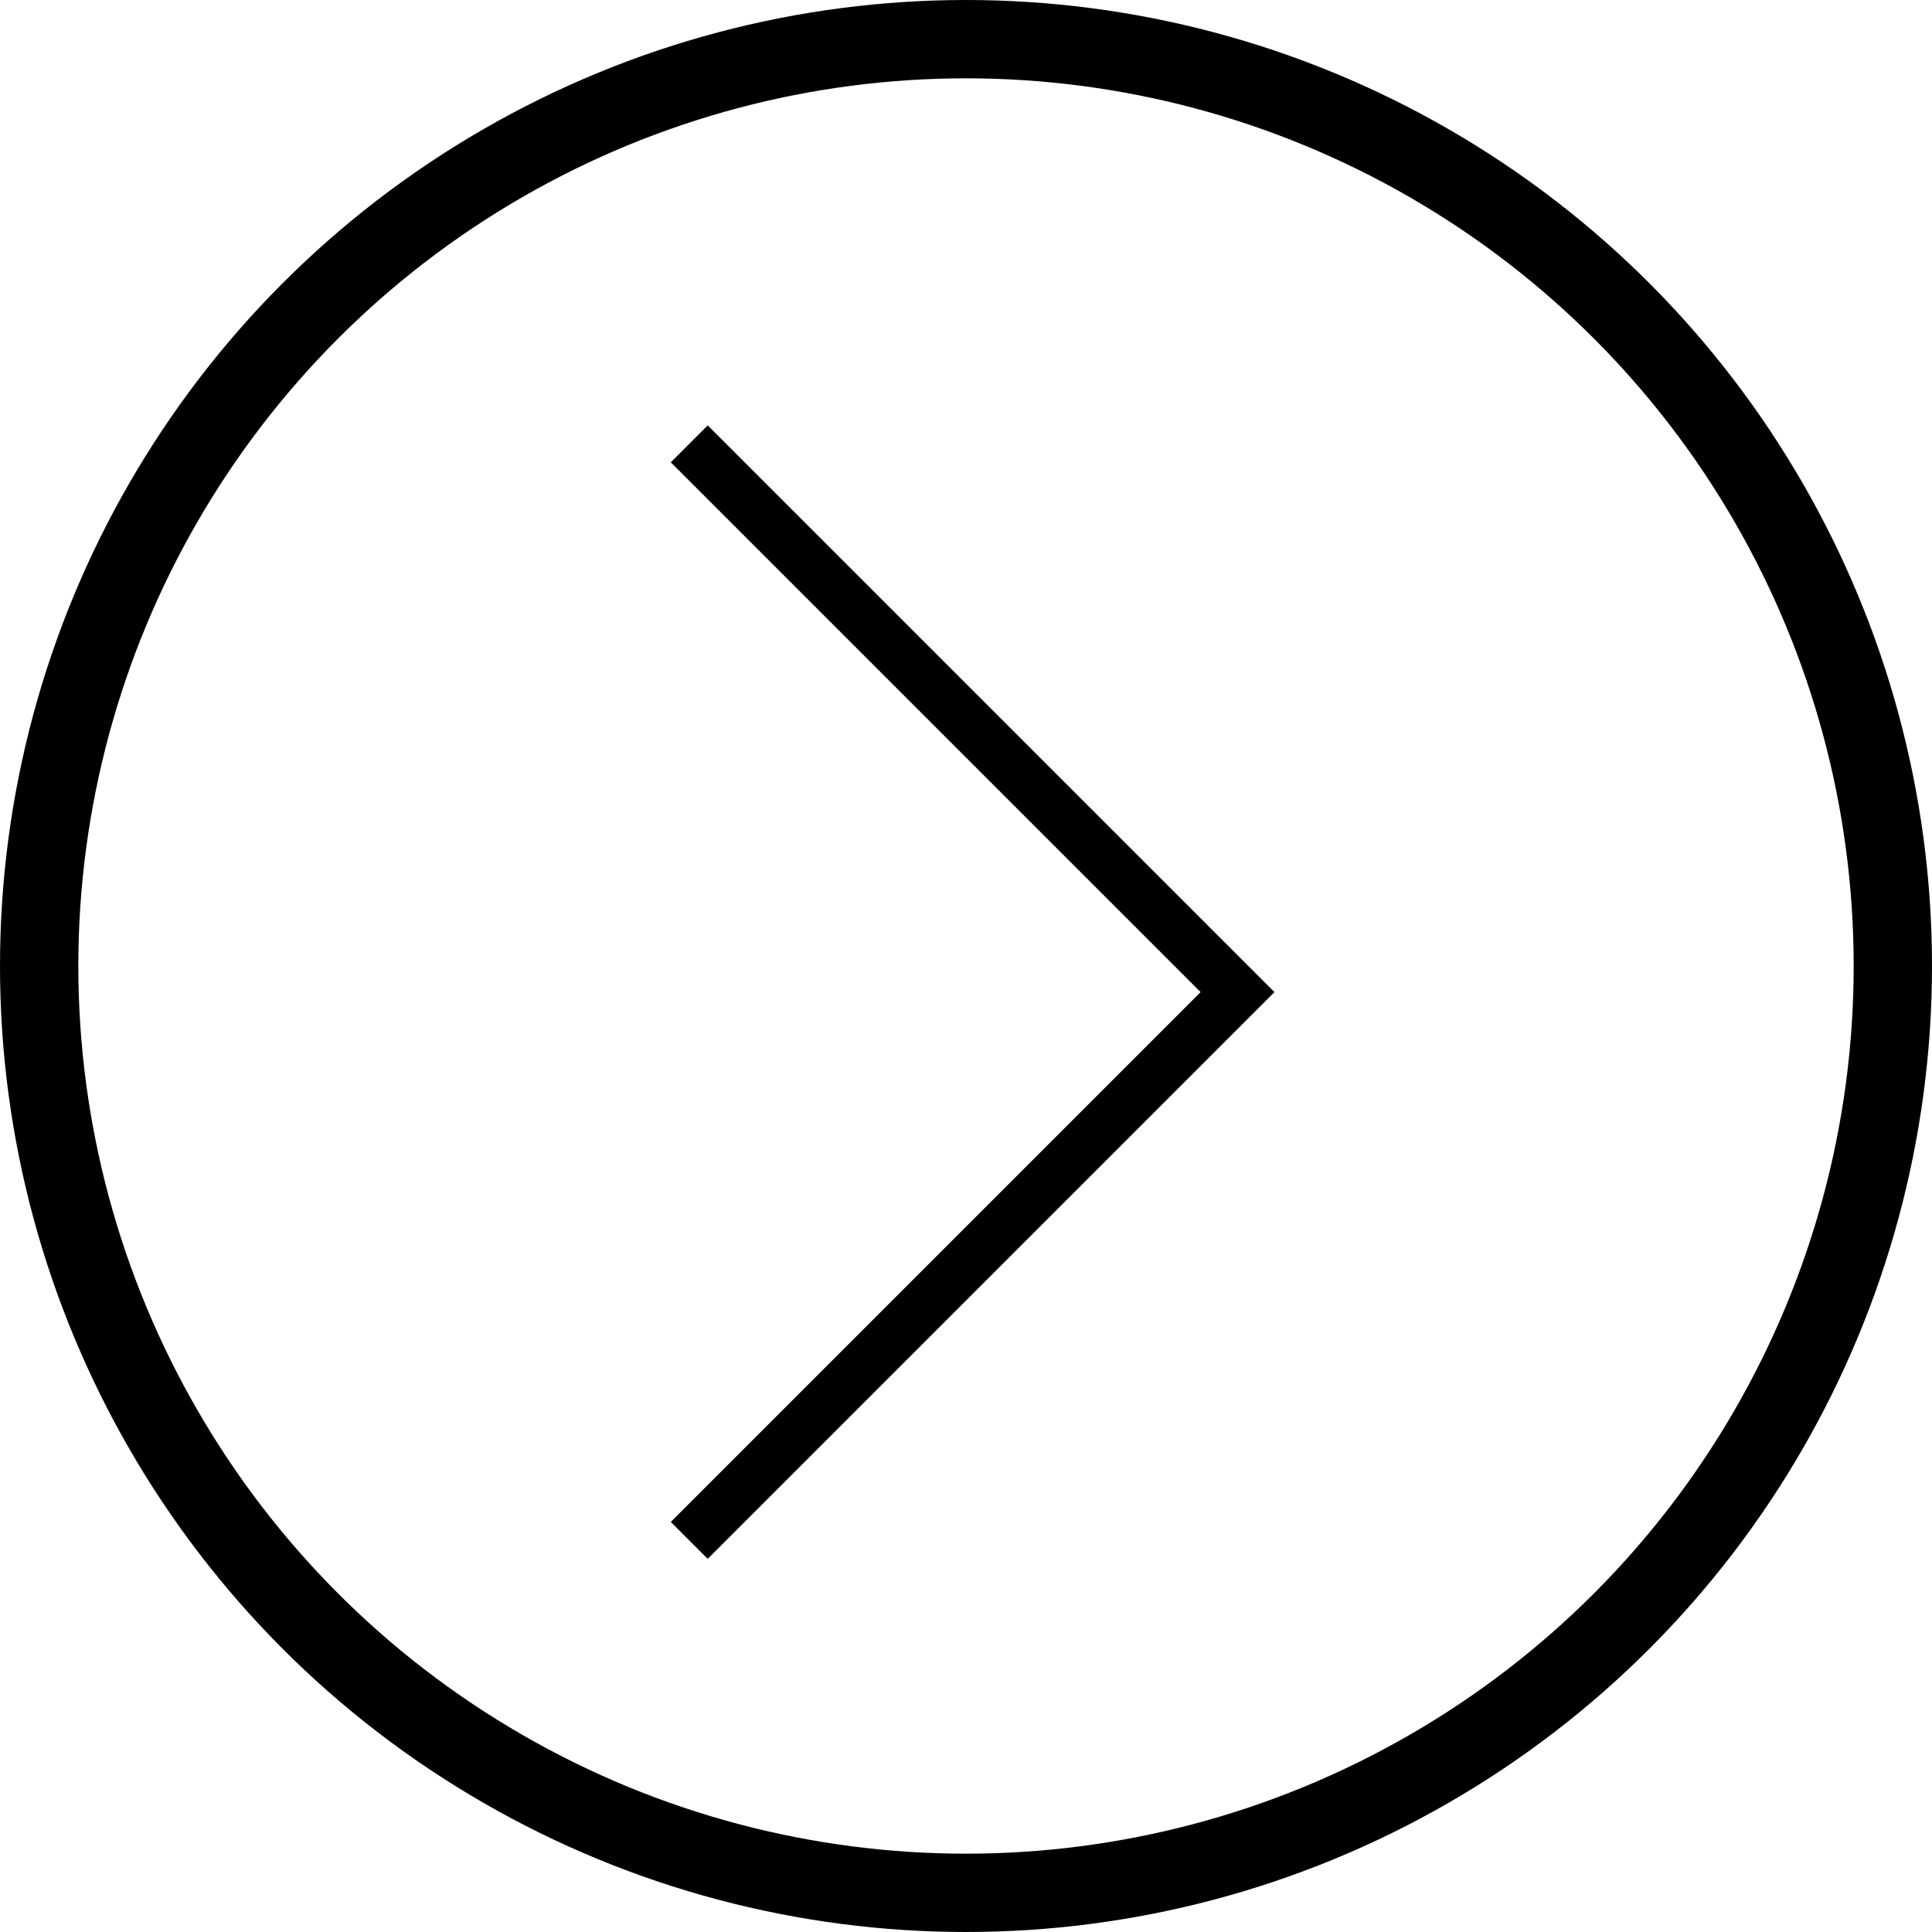
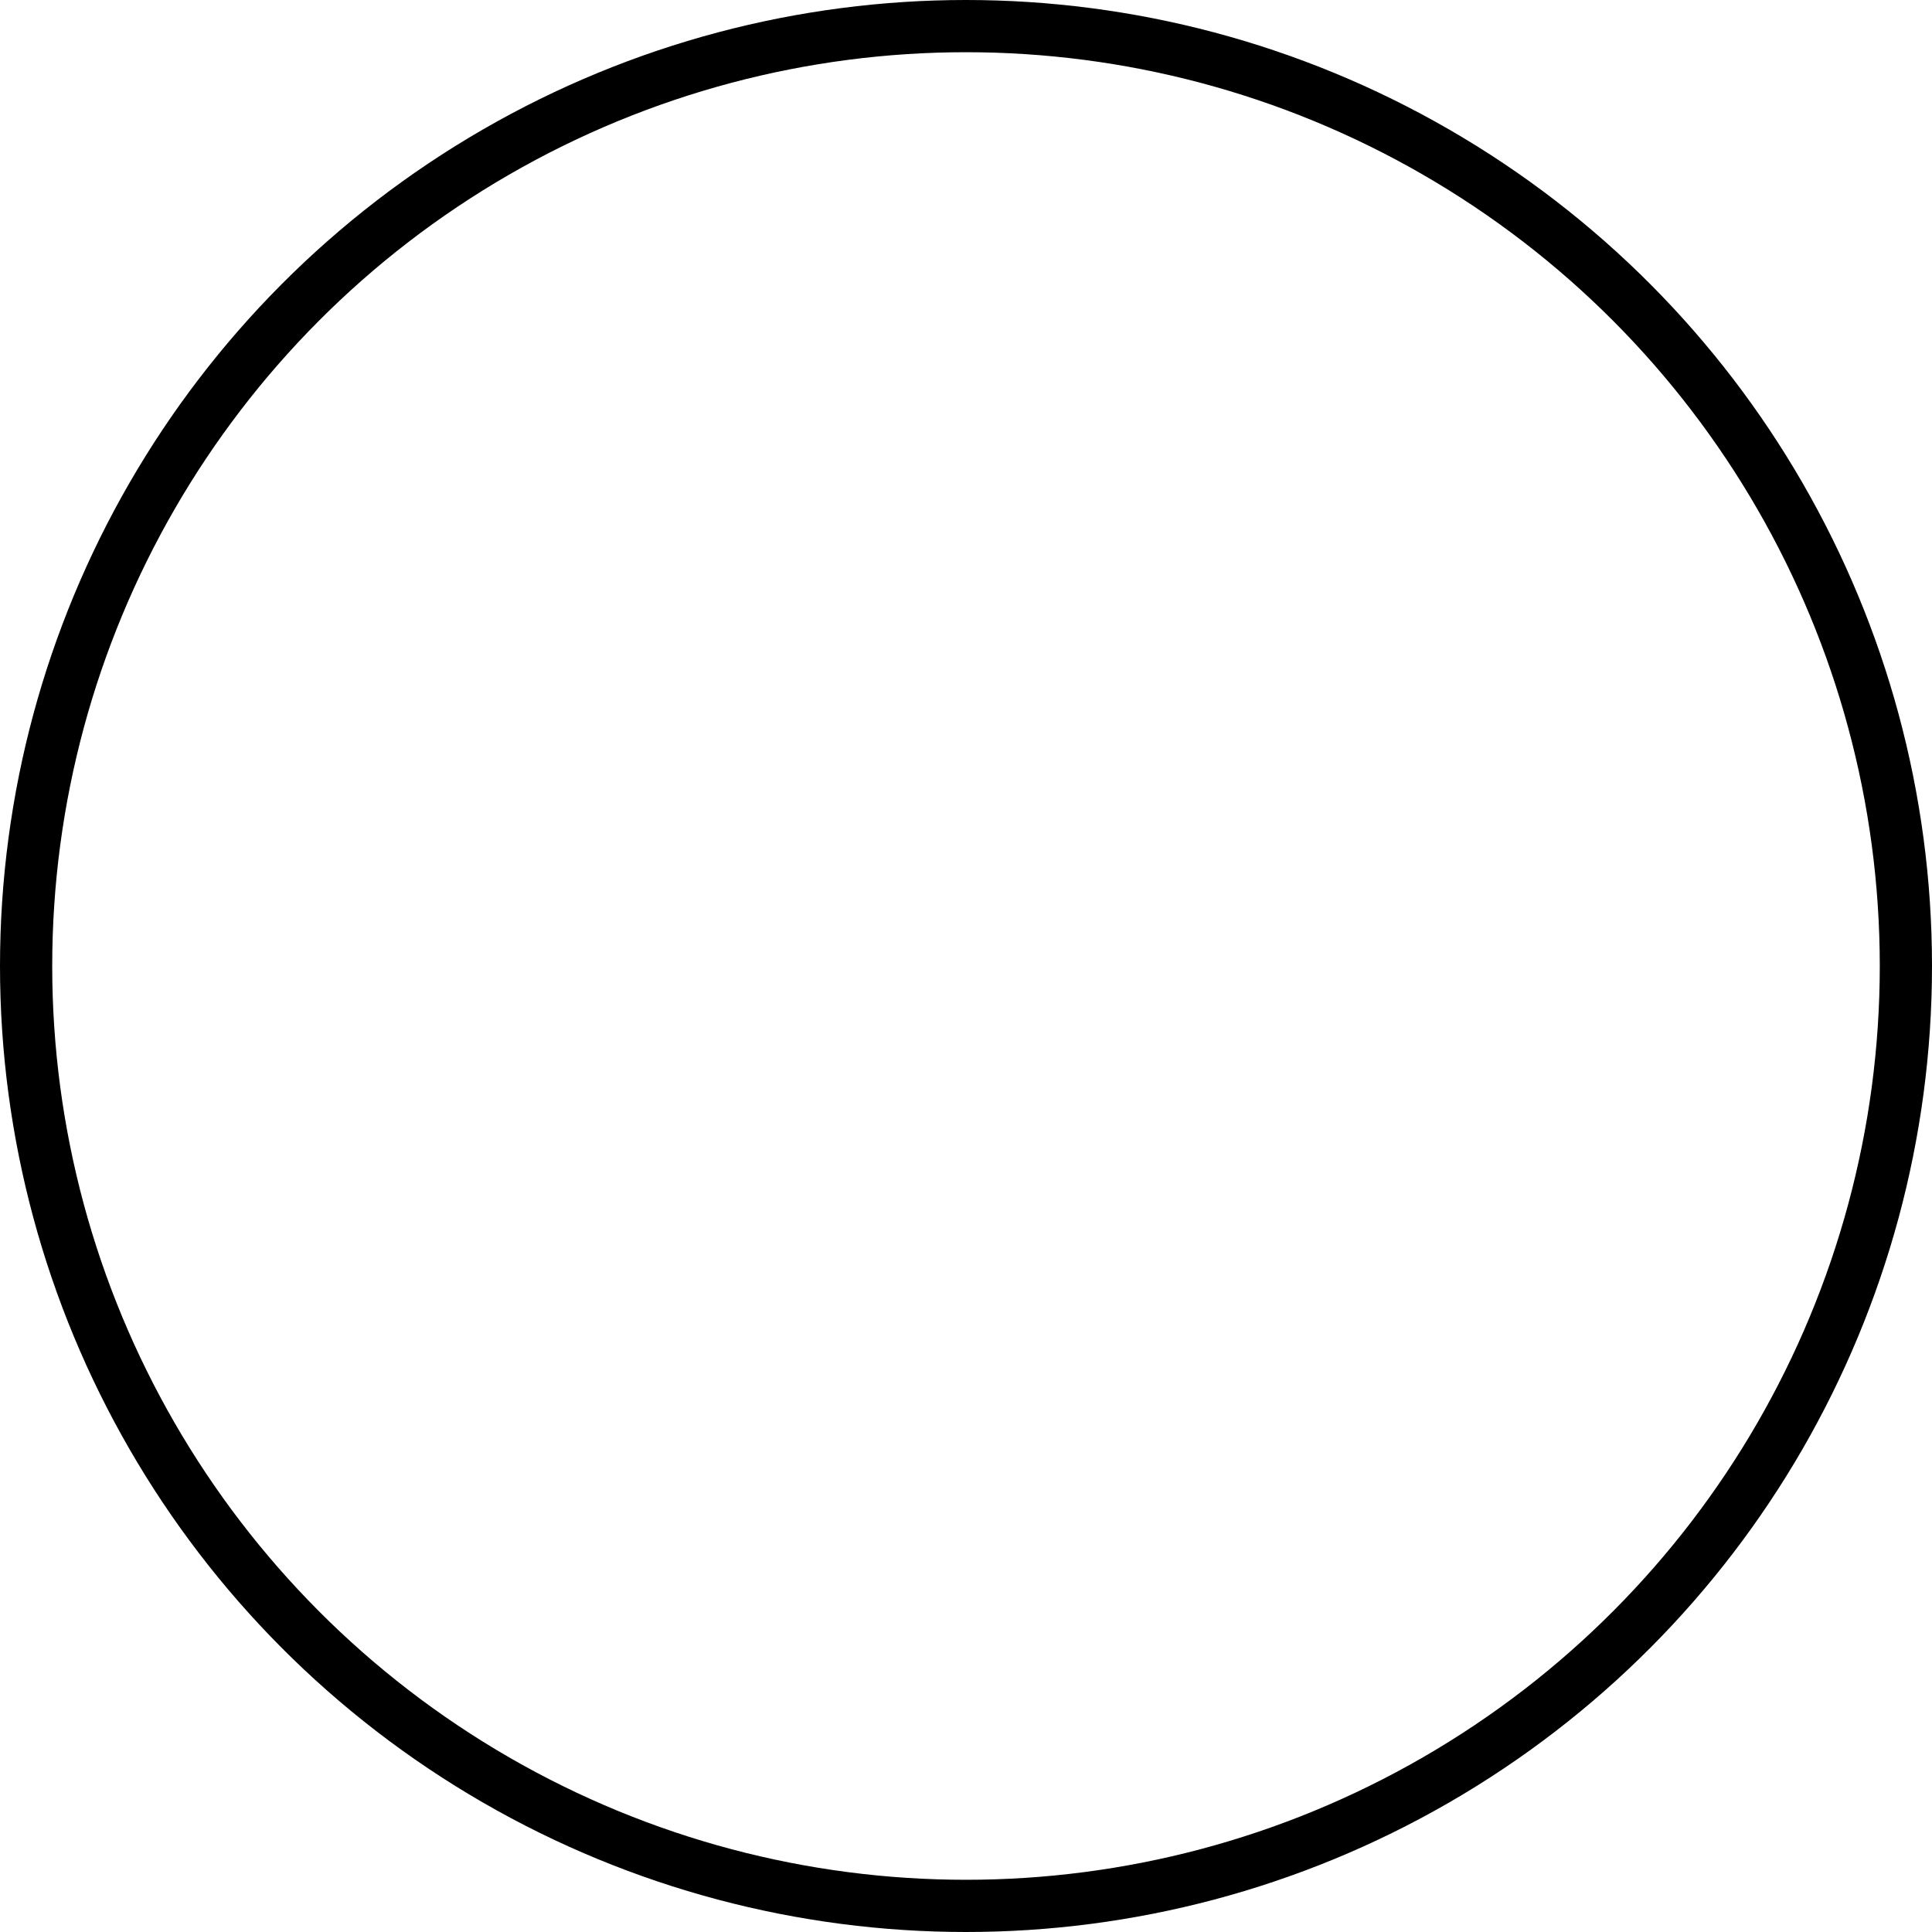
<svg xmlns="http://www.w3.org/2000/svg" version="1.1" id="Livello_1" x="0px" y="0px" viewBox="0 0 37 37" style="enable-background:new 0 0 37 37;" xml:space="preserve">
  <style type="text/css">
	.st0{fill:none;stroke:#000000;}
</style>
  <g id="Raggruppa_53" transform="translate(-4081 -4299)">
    <g id="Ellisse_14" transform="translate(4081 4299)">
      <circle class="st0" cx="18.5" cy="18.5" r="18" />
-       <circle class="st0" cx="18.5" cy="18.5" r="17.5" />
    </g>
-     <path id="Tracciato_16" class="st0" d="M4094.2,4307.5l10.5,10.5l-10.5,10.5" />
  </g>
</svg>